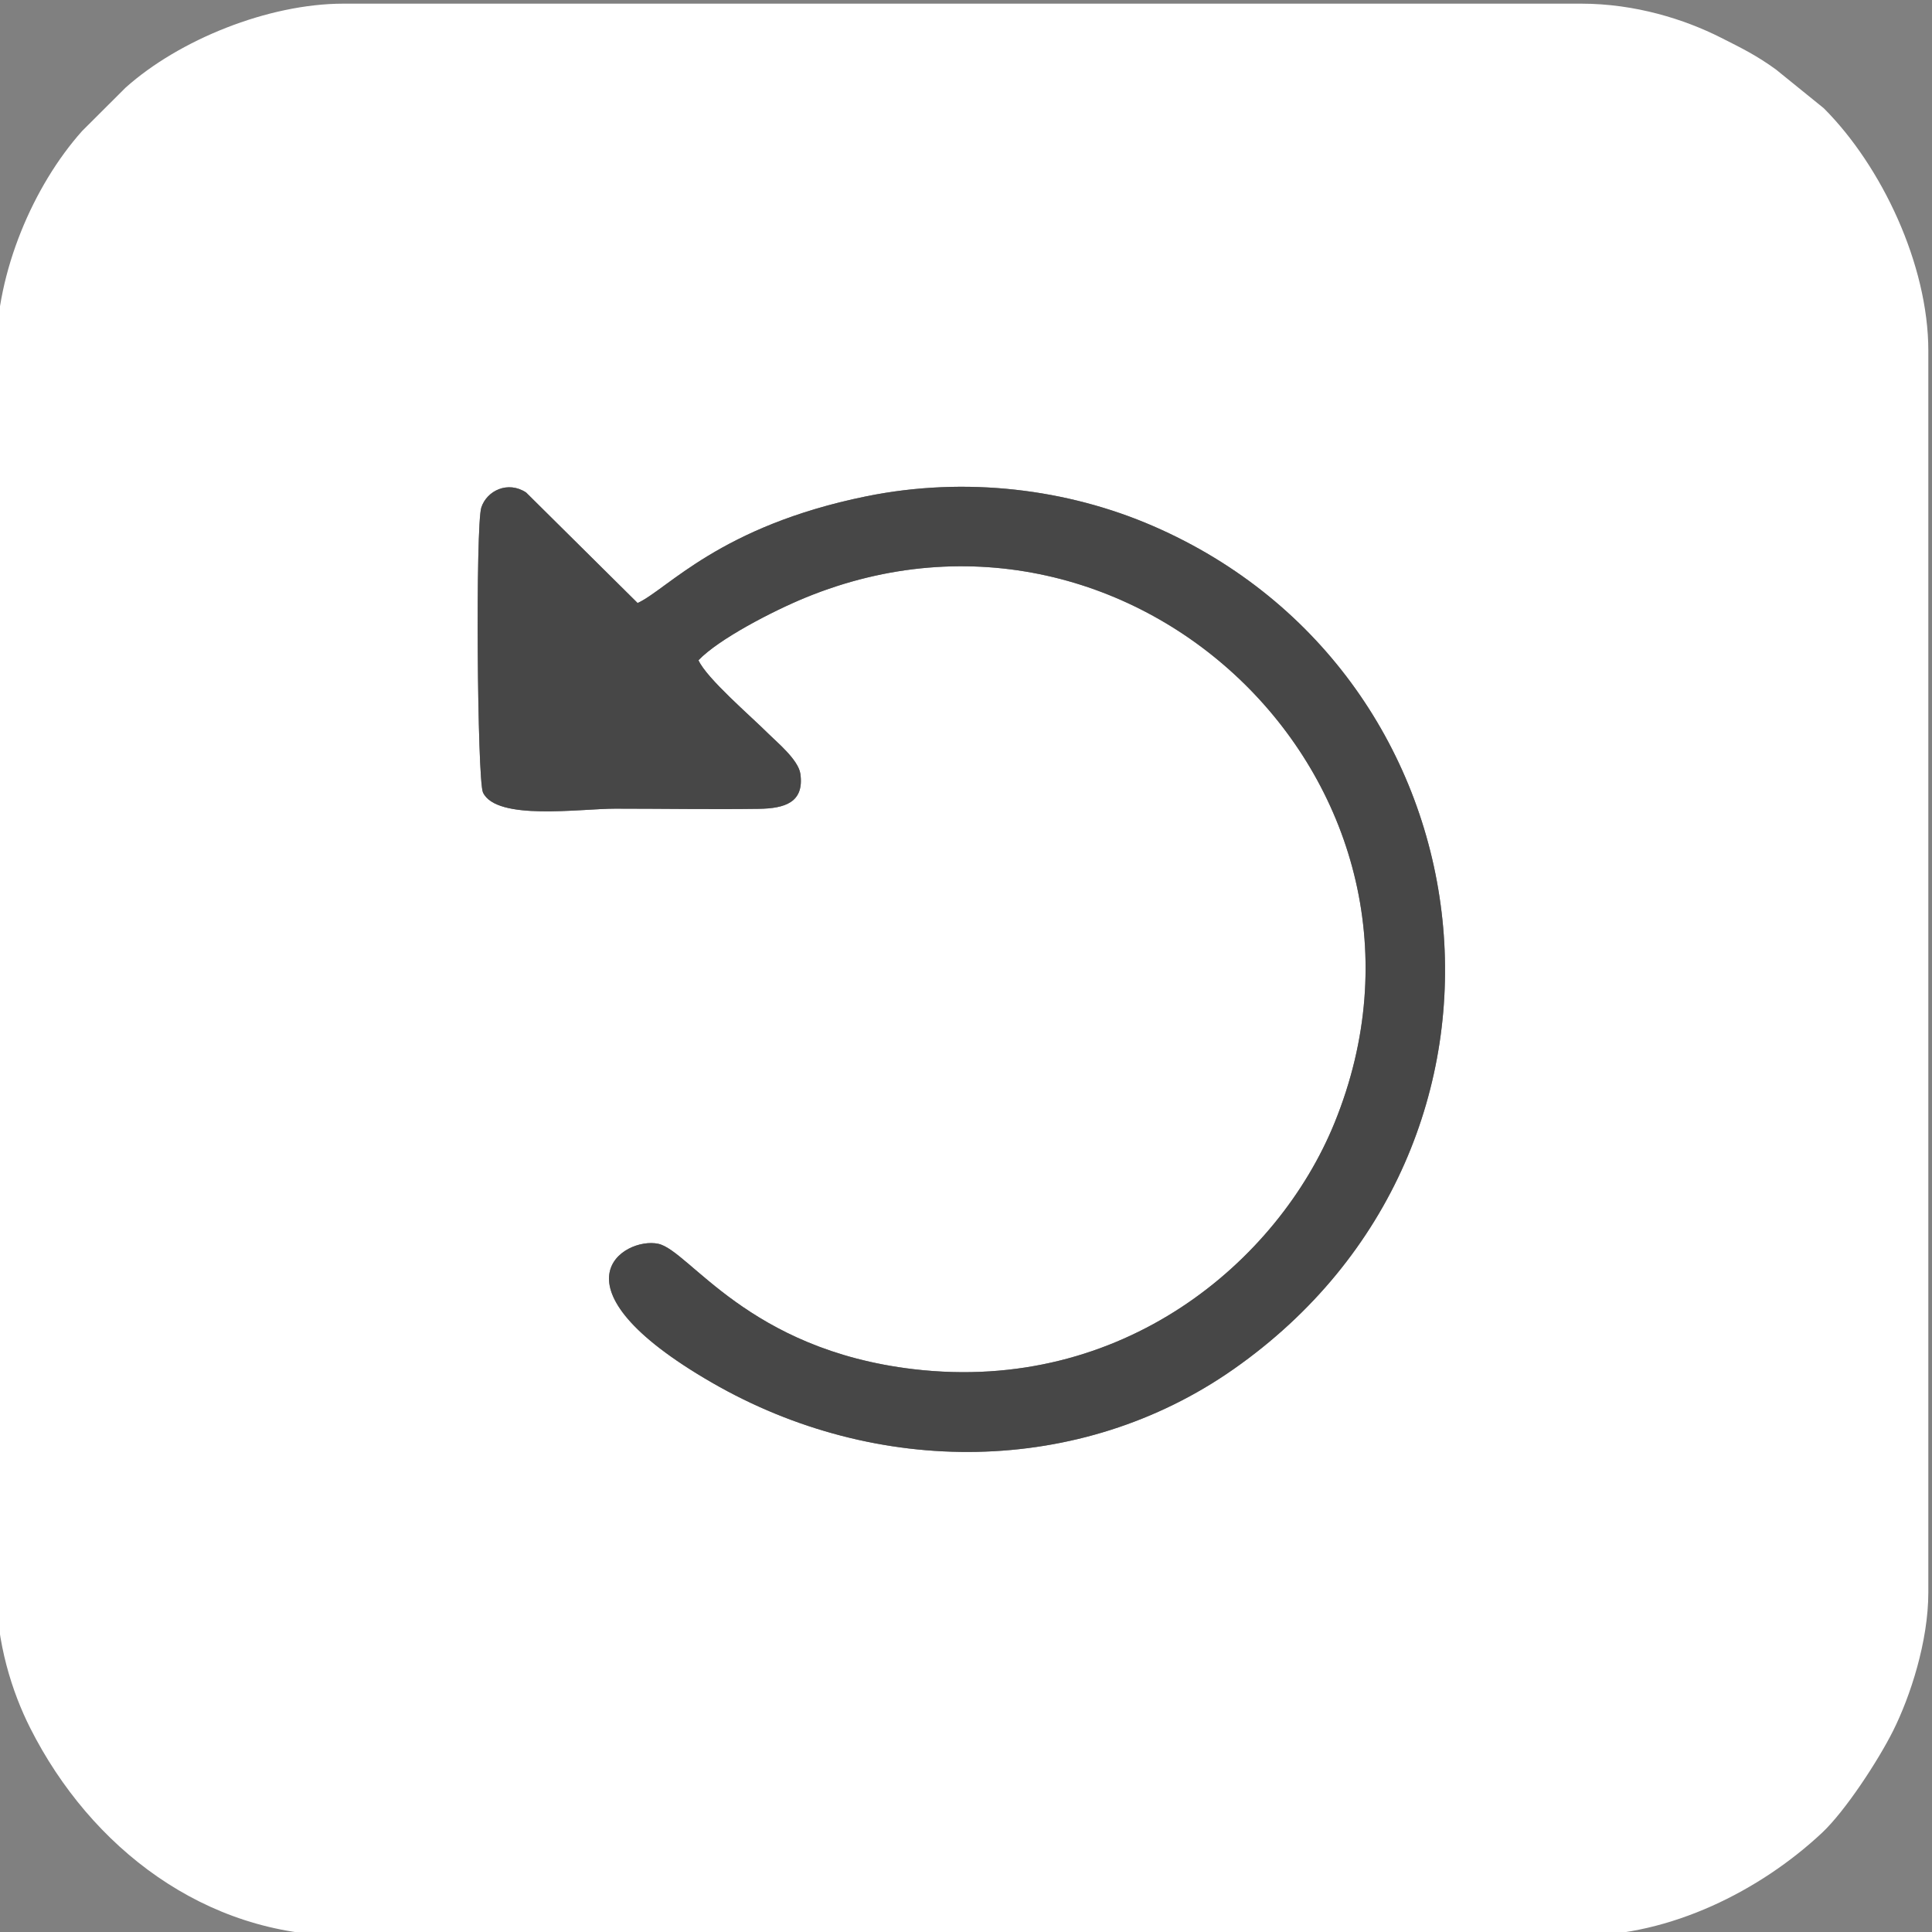
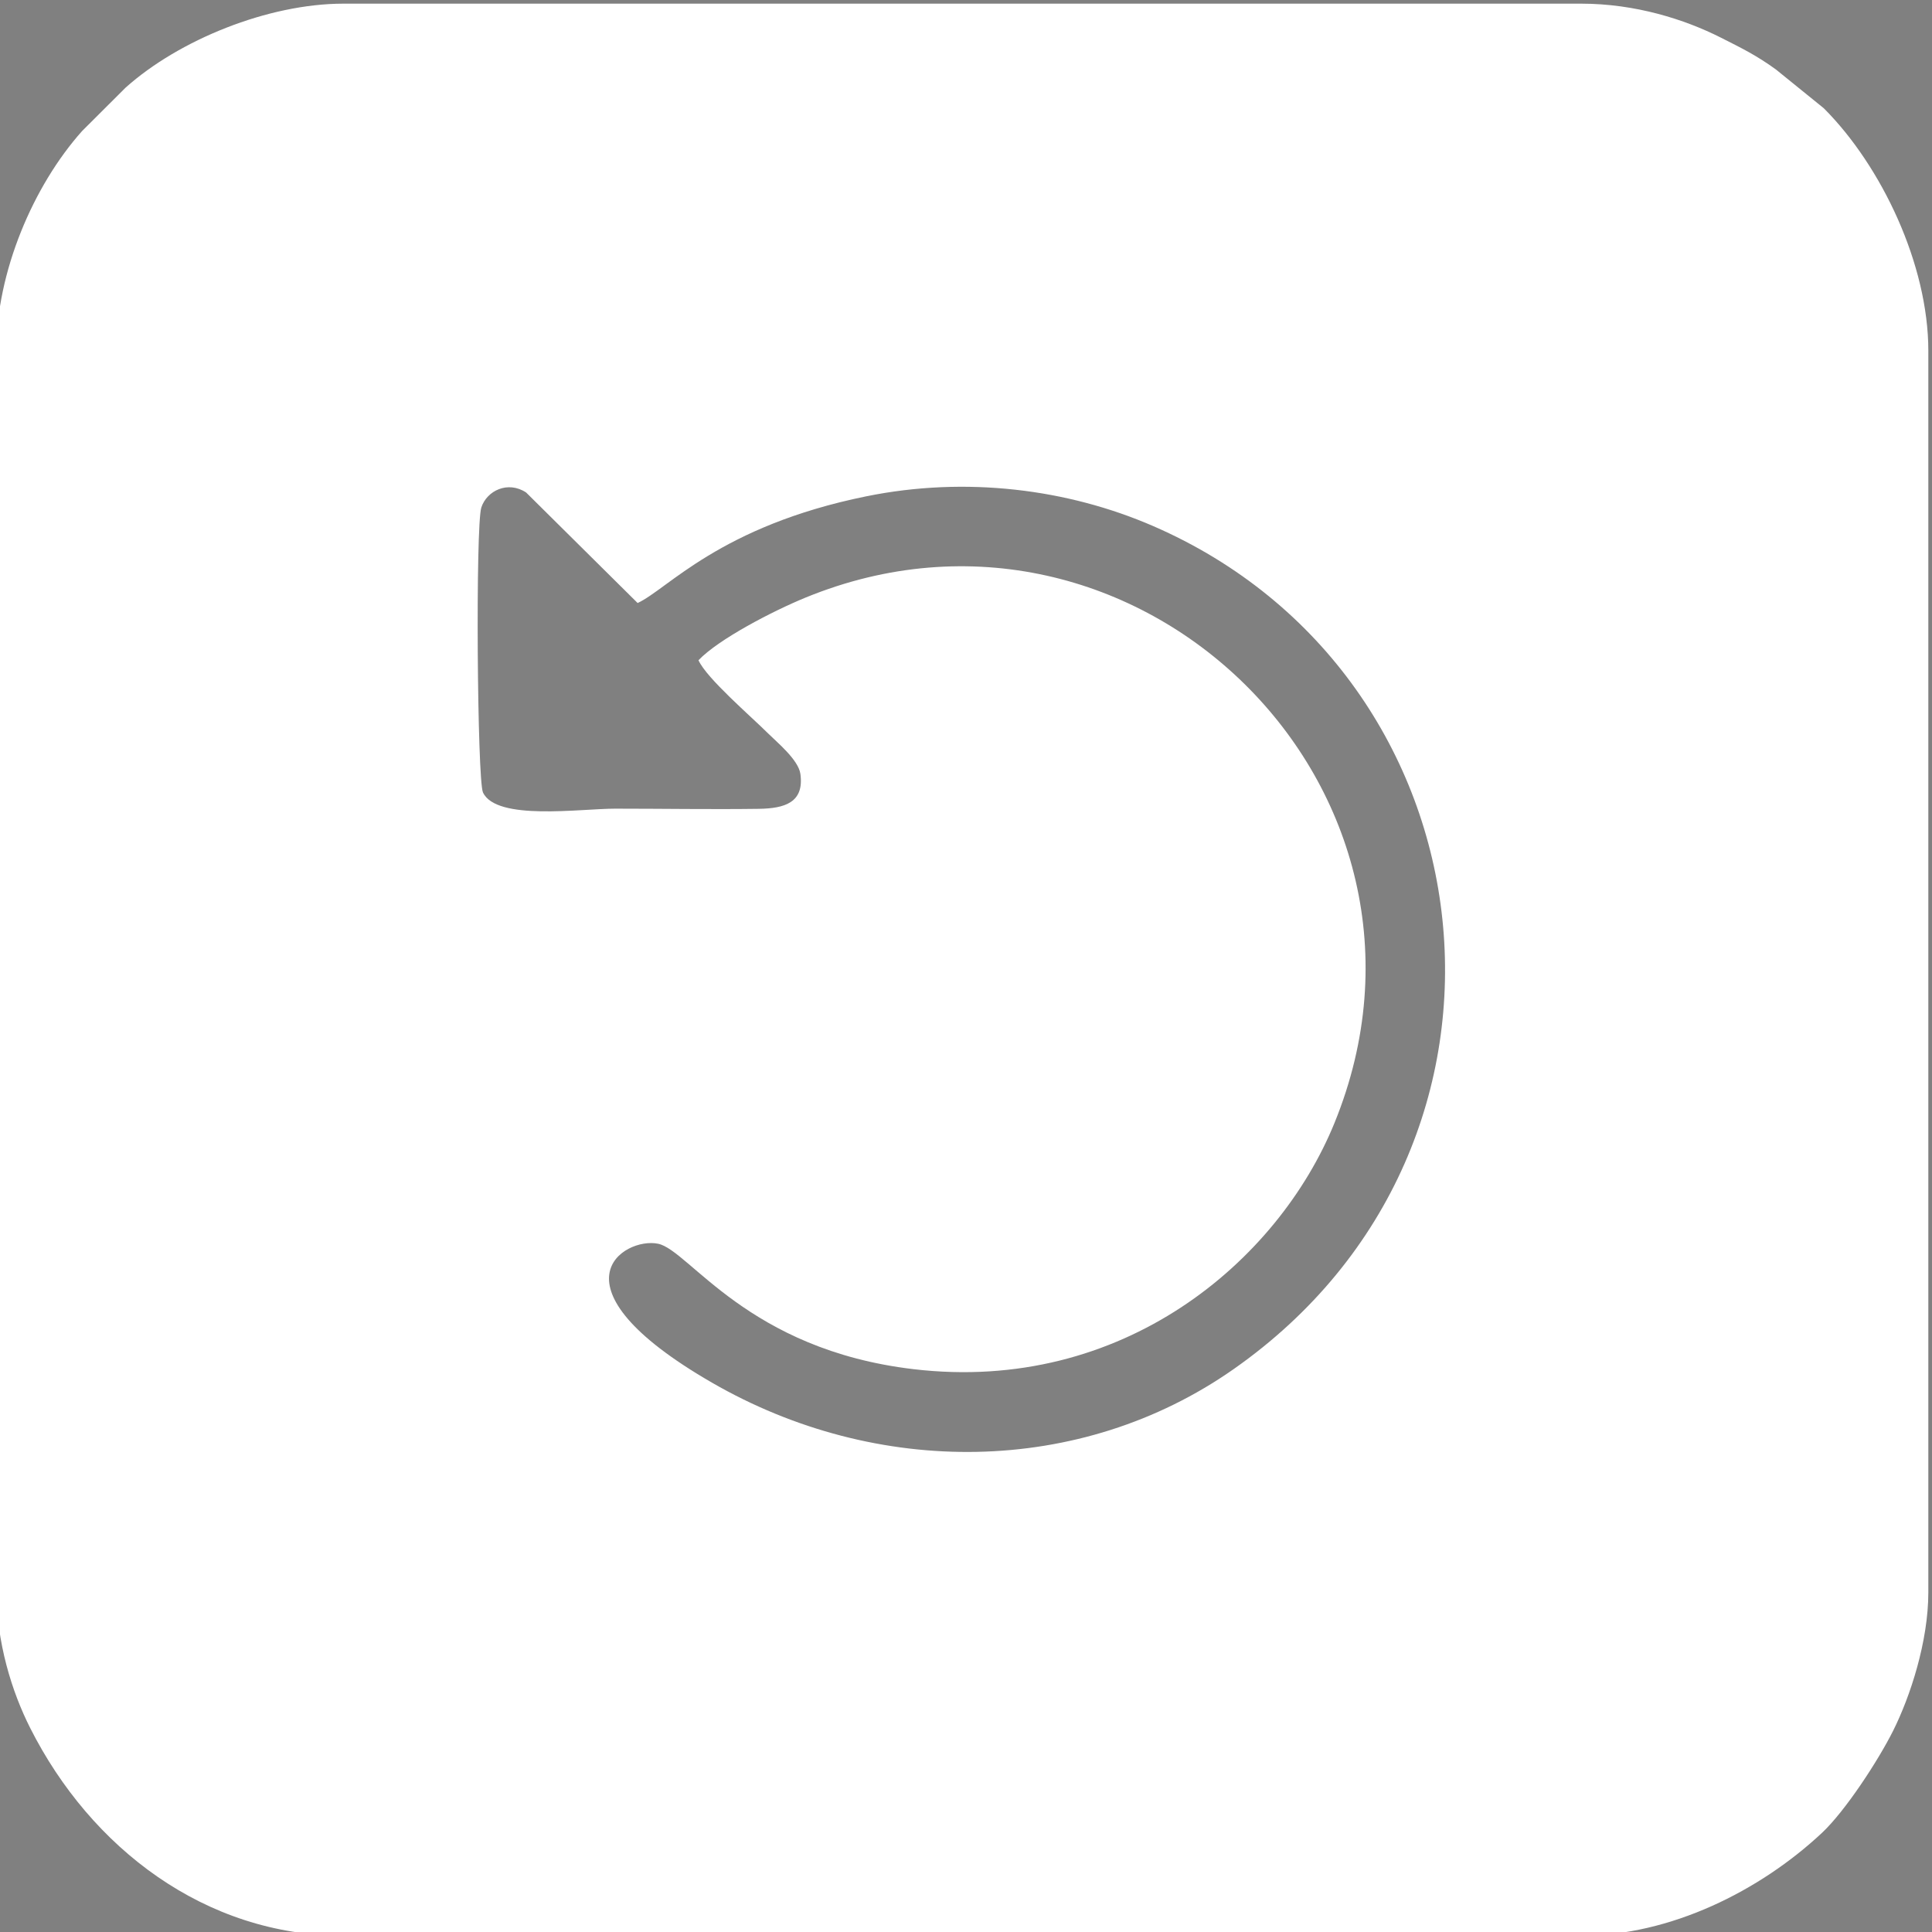
<svg xmlns="http://www.w3.org/2000/svg" xml:space="preserve" width="32.22mm" height="32.22mm" version="1.1" style="shape-rendering:geometricPrecision; text-rendering:geometricPrecision; image-rendering:optimizeQuality; fill-rule:evenodd; clip-rule:evenodd" viewBox="0 0 3222 3222">
  <rect x="0" y="0" width="3222" height="3222" fill="#808080" stroke="none" />
  <defs>
    <style type="text/css"> .fil1 {fill:#474747} .fil0 {fill:white} </style>
  </defs>
  <g id="Слой_x0020_1">
    <g id="_2564370471808">
      <path class="fil0" d="M1164.87 1101.1c13.74,30.41 87.52,93.45 116.35,122.28 13.66,13.65 50.33,43.64 53.59,67.2 6.61,47.71 -25.89,57.71 -69.48,58.31 -79.32,1.08 -159.93,-0.28 -239.42,-0.28 -58.42,0 -197.77,20.75 -220.43,-26.97 -9.69,-20.4 -12.62,-445.47 -2.74,-475.41 9.25,-28.02 44.29,-44.9 74.65,-24.91l185.98 184.34c49.92,-22.88 136.95,-128.24 381.09,-177.9 166.78,-33.93 336.44,-12.17 478.56,49.52 573.66,249 668.27,1032.01 134.2,1406.09 -255.48,178.94 -594.93,181.36 -870.23,22.28 -279.42,-161.46 -146.39,-243.5 -89.36,-231.43 52.24,11.05 148.94,176.56 426.04,209.18 348.71,41.04 607.71,-179.6 701.85,-410.63 227.02,-557.12 -331.92,-1101.92 -882.32,-876.07 -55,22.57 -145.17,69.45 -178.33,104.4zm-1171.01 -516.02l0 2064.1c0,90.3 26.11,172.51 56.61,232.87 101.18,200.22 291.89,346.09 522.35,346.09l2064.1 0c148.86,0 297.97,-74.58 401.38,-171.28 39,-36.46 94.07,-120.86 118.92,-170.56 28.47,-56.95 58.66,-148.62 58.66,-230.82l0 -2070.4c0,-143.75 -77.88,-308.09 -174.38,-404.58l-79.98 -64.76c-32.81,-23.69 -56.26,-35.09 -91.73,-53.01 -60.36,-30.5 -142.57,-56.61 -232.87,-56.61l-2064.1 0c-125.86,0 -274.56,60.52 -363.38,140.06l-72.46 72.28c-81.56,91.32 -143.12,235.5 -143.12,366.62z" />
-       <path class="fil1" d="M1164.87 1101.1c33.16,-34.95 123.33,-81.83 178.33,-104.4 550.4,-225.85 1109.34,318.95 882.32,876.07 -94.14,231.03 -353.14,451.67 -701.85,410.63 -277.1,-32.62 -373.8,-198.13 -426.04,-209.18 -57.03,-12.07 -190.06,69.97 89.36,231.43 275.3,159.08 614.75,156.66 870.23,-22.28 534.07,-374.08 439.46,-1157.09 -134.2,-1406.09 -142.12,-61.69 -311.78,-83.45 -478.56,-49.52 -244.14,49.66 -331.17,155.02 -381.09,177.9l-185.98 -184.34c-30.36,-19.99 -65.4,-3.11 -74.65,24.91 -9.88,29.94 -6.95,455.01 2.74,475.41 22.66,47.72 162.01,26.97 220.43,26.97 79.49,0 160.1,1.36 239.42,0.28 43.59,-0.6 76.09,-10.6 69.48,-58.31 -3.26,-23.56 -39.93,-53.55 -53.59,-67.2 -28.83,-28.83 -102.61,-91.87 -116.35,-122.28z" />
    </g>
  </g>
</svg>